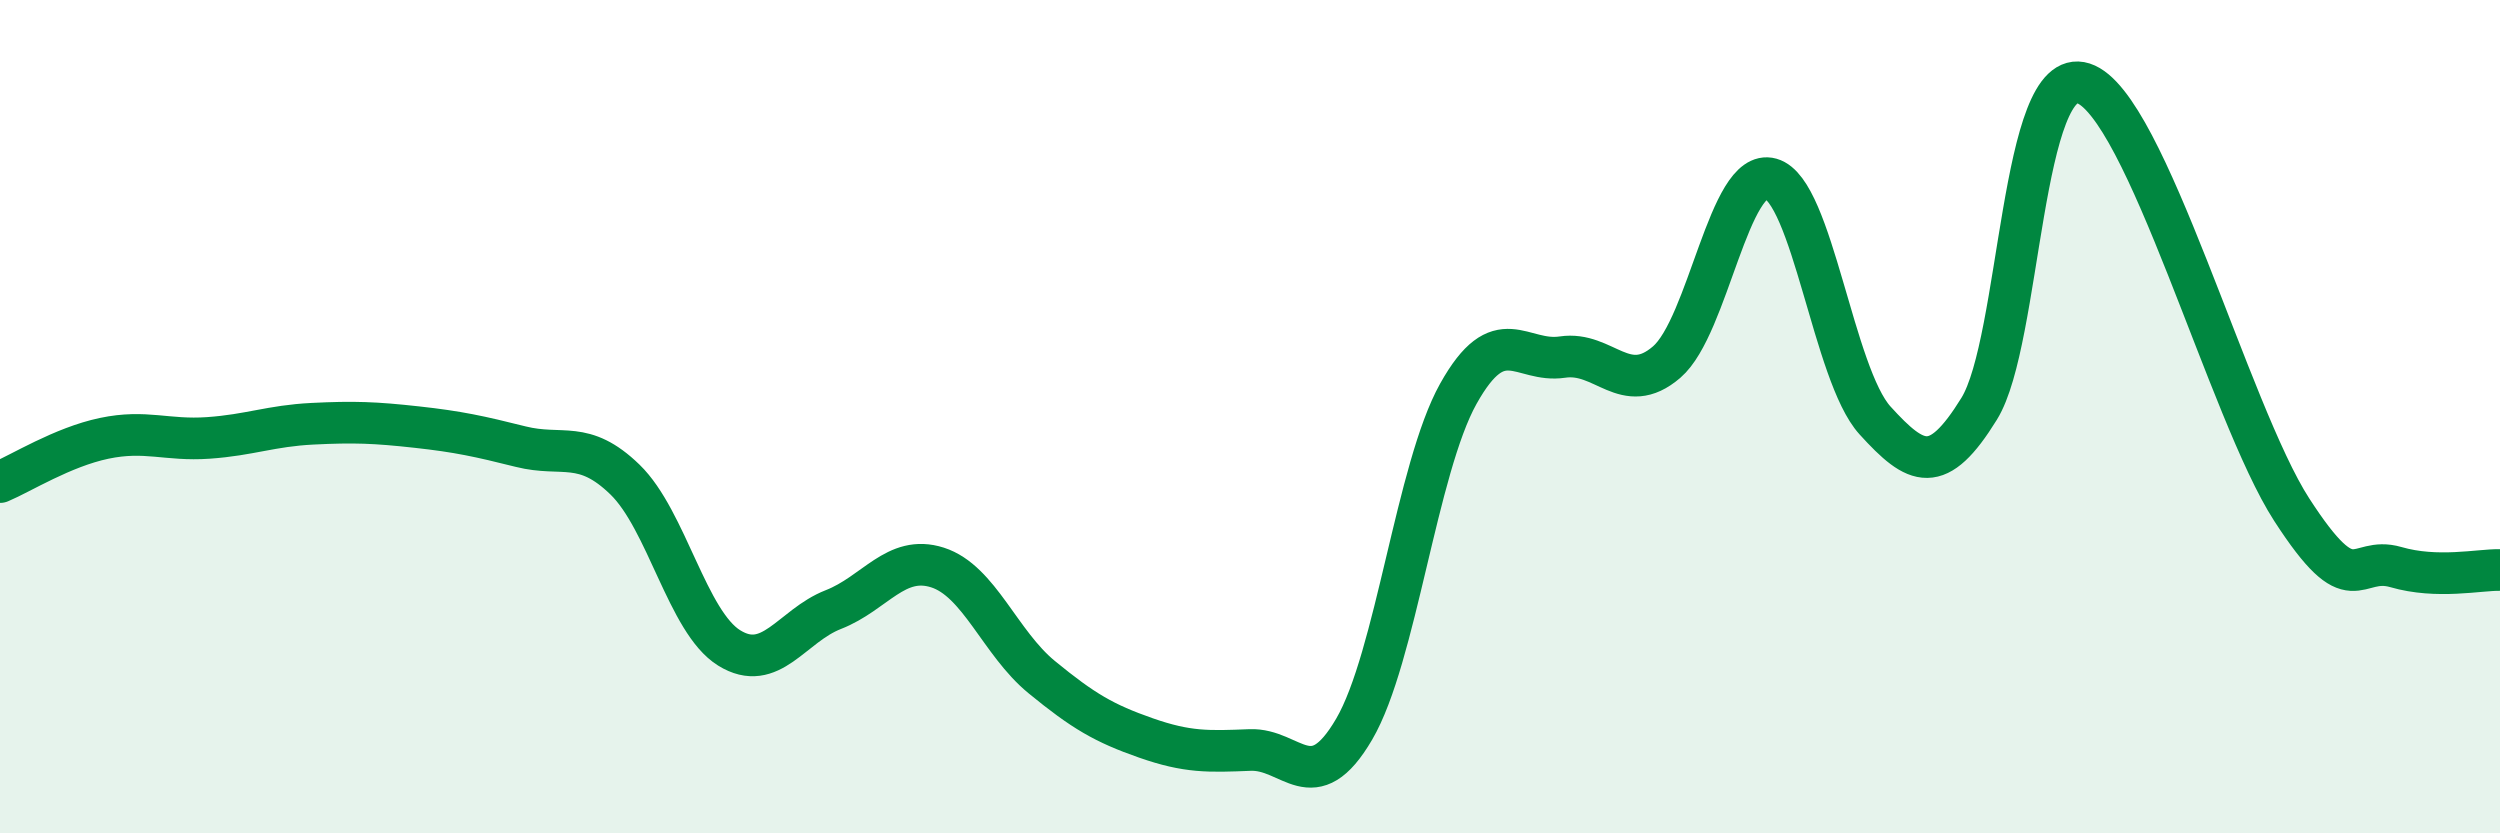
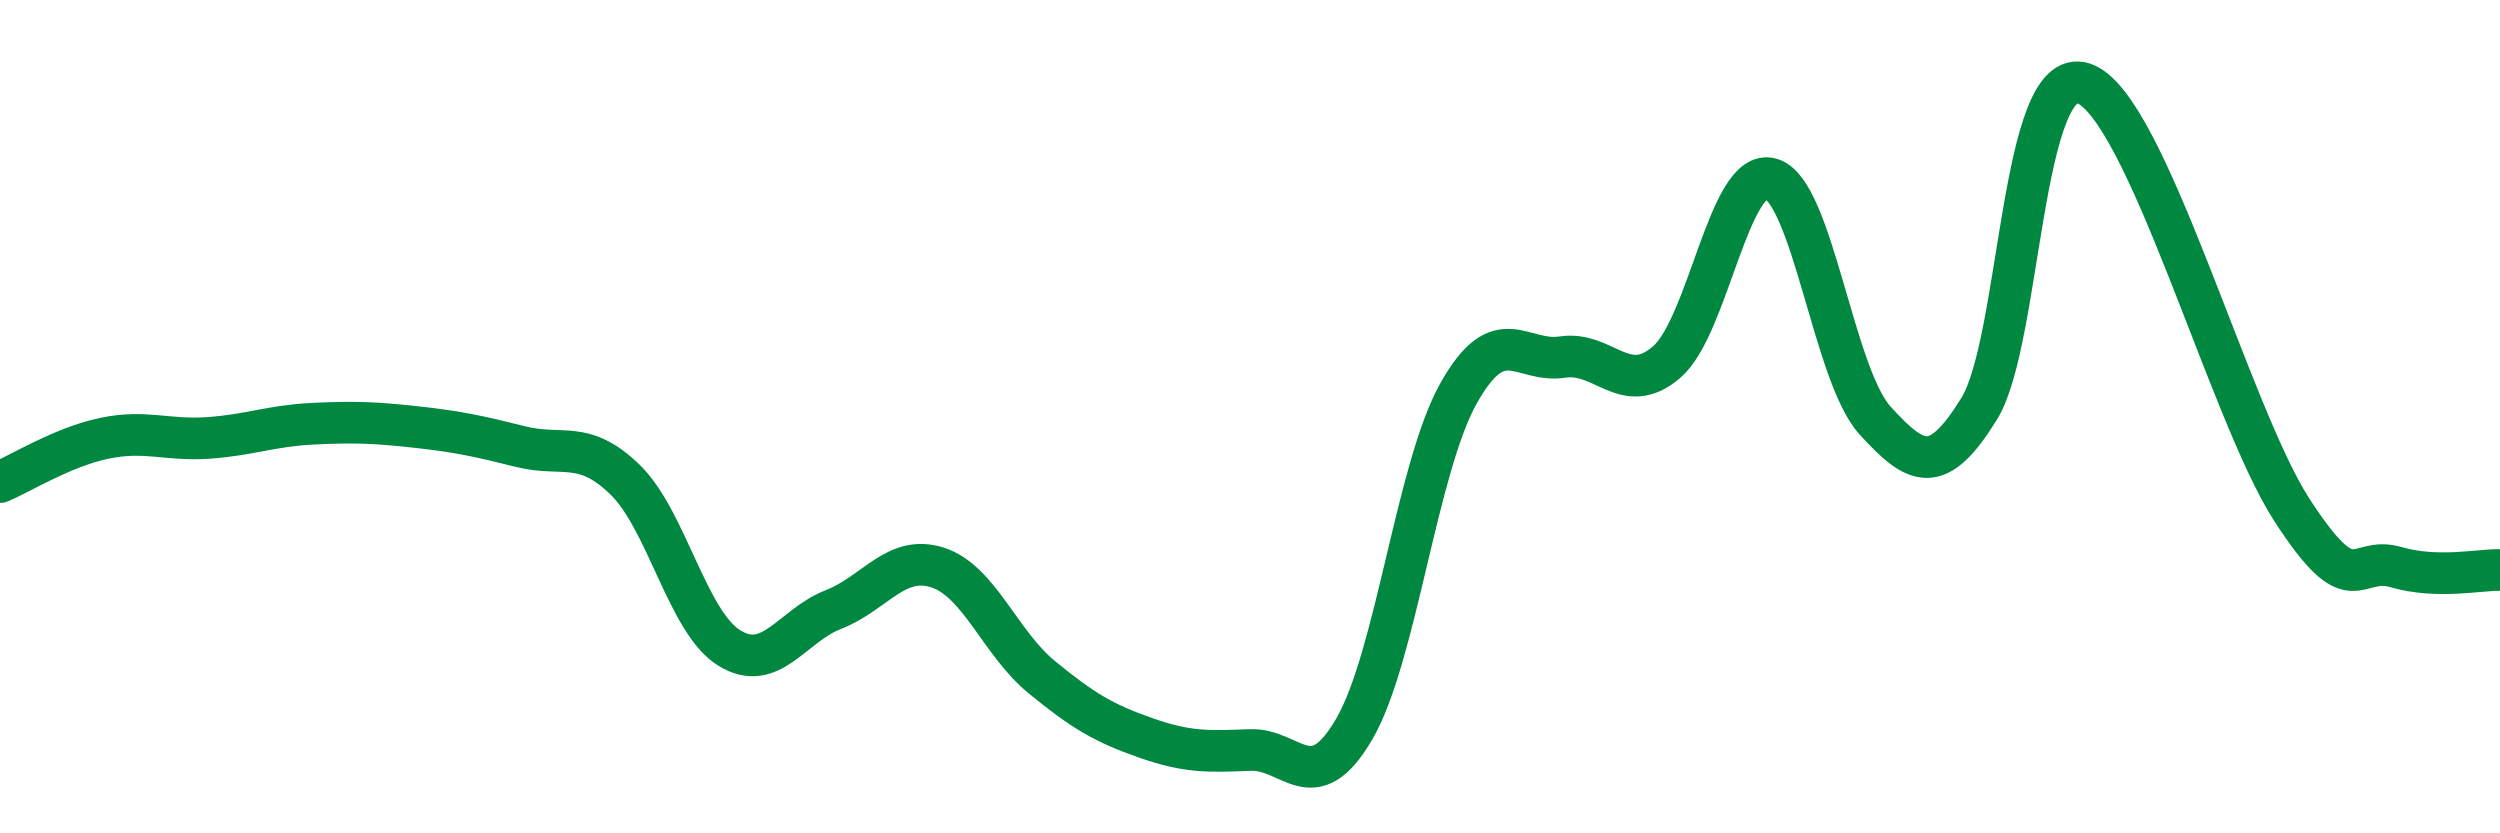
<svg xmlns="http://www.w3.org/2000/svg" width="60" height="20" viewBox="0 0 60 20">
-   <path d="M 0,11.57 C 0.5,11.36 1.5,10.73 2.5,10.52 C 3.5,10.31 4,10.58 5,10.51 C 6,10.44 6.5,10.22 7.5,10.17 C 8.5,10.12 9,10.14 10,10.25 C 11,10.36 11.5,10.47 12.5,10.72 C 13.5,10.97 14,10.54 15,11.51 C 16,12.48 16.5,14.93 17.5,15.55 C 18.5,16.17 19,15.02 20,14.63 C 21,14.24 21.5,13.3 22.5,13.62 C 23.5,13.94 24,15.43 25,16.25 C 26,17.07 26.5,17.36 27.5,17.71 C 28.5,18.06 29,18.04 30,18 C 31,17.96 31.5,19.21 32.5,17.5 C 33.5,15.79 34,11.24 35,9.45 C 36,7.66 36.5,8.72 37.5,8.57 C 38.5,8.42 39,9.55 40,8.69 C 41,7.83 41.5,4.01 42.5,4.29 C 43.5,4.57 44,8.99 45,10.09 C 46,11.19 46.5,11.43 47.5,9.81 C 48.5,8.19 48.5,1.52 50,2 C 51.5,2.48 53.5,9.91 55,12.23 C 56.5,14.55 56.5,13.32 57.5,13.61 C 58.5,13.9 59.5,13.67 60,13.68L60 20L0 20Z" fill="#008740" opacity="0.1" stroke-linecap="round" stroke-linejoin="round" />
  <path d="M 0,11.57 C 0.5,11.36 1.5,10.73 2.5,10.52 C 3.5,10.31 4,10.58 5,10.51 C 6,10.44 6.5,10.22 7.5,10.17 C 8.5,10.12 9,10.14 10,10.25 C 11,10.36 11.5,10.47 12.5,10.72 C 13.5,10.97 14,10.54 15,11.51 C 16,12.48 16.5,14.93 17.5,15.55 C 18.5,16.17 19,15.02 20,14.63 C 21,14.24 21.5,13.3 22.5,13.62 C 23.5,13.94 24,15.43 25,16.25 C 26,17.07 26.5,17.36 27.5,17.71 C 28.5,18.06 29,18.04 30,18 C 31,17.96 31.5,19.21 32.5,17.5 C 33.5,15.79 34,11.24 35,9.45 C 36,7.66 36.5,8.72 37.5,8.57 C 38.5,8.42 39,9.55 40,8.69 C 41,7.83 41.5,4.01 42.5,4.29 C 43.5,4.57 44,8.99 45,10.09 C 46,11.19 46.5,11.43 47.5,9.81 C 48.5,8.19 48.5,1.52 50,2 C 51.5,2.48 53.5,9.91 55,12.23 C 56.5,14.55 56.5,13.32 57.5,13.61 C 58.5,13.9 59.5,13.67 60,13.68" stroke="#008740" stroke-width="1" fill="none" stroke-linecap="round" stroke-linejoin="round" />
</svg>